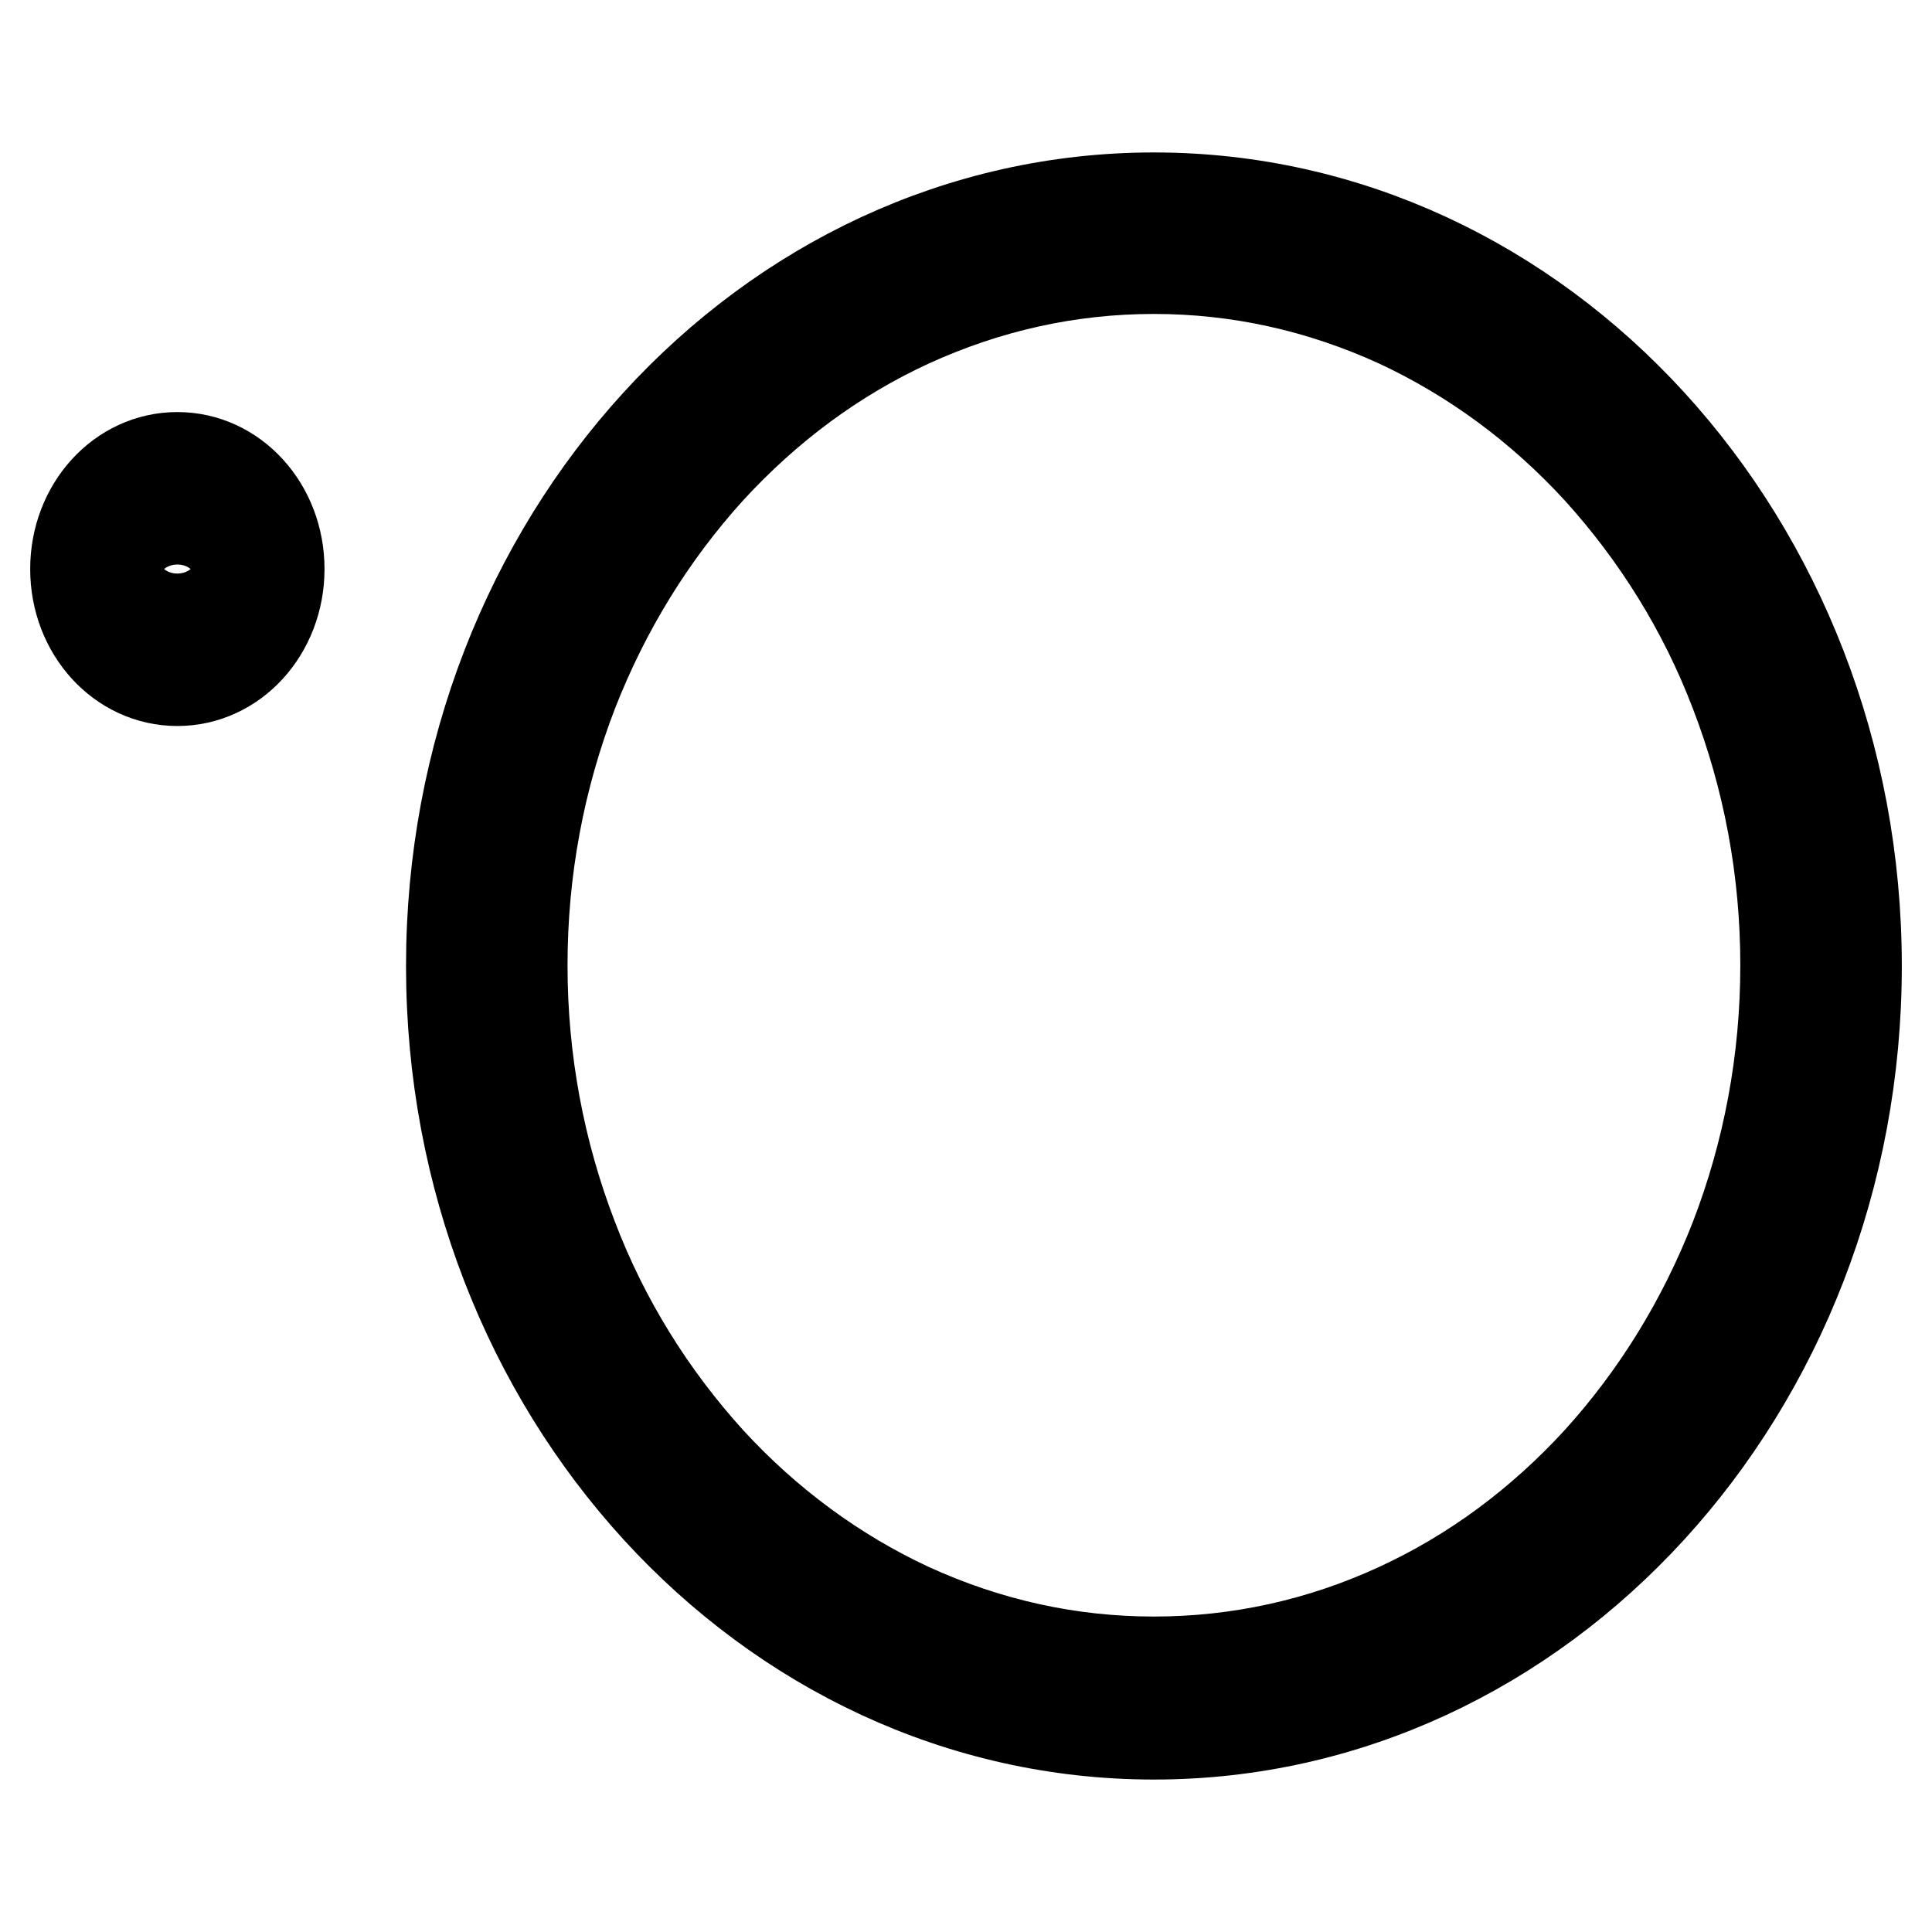
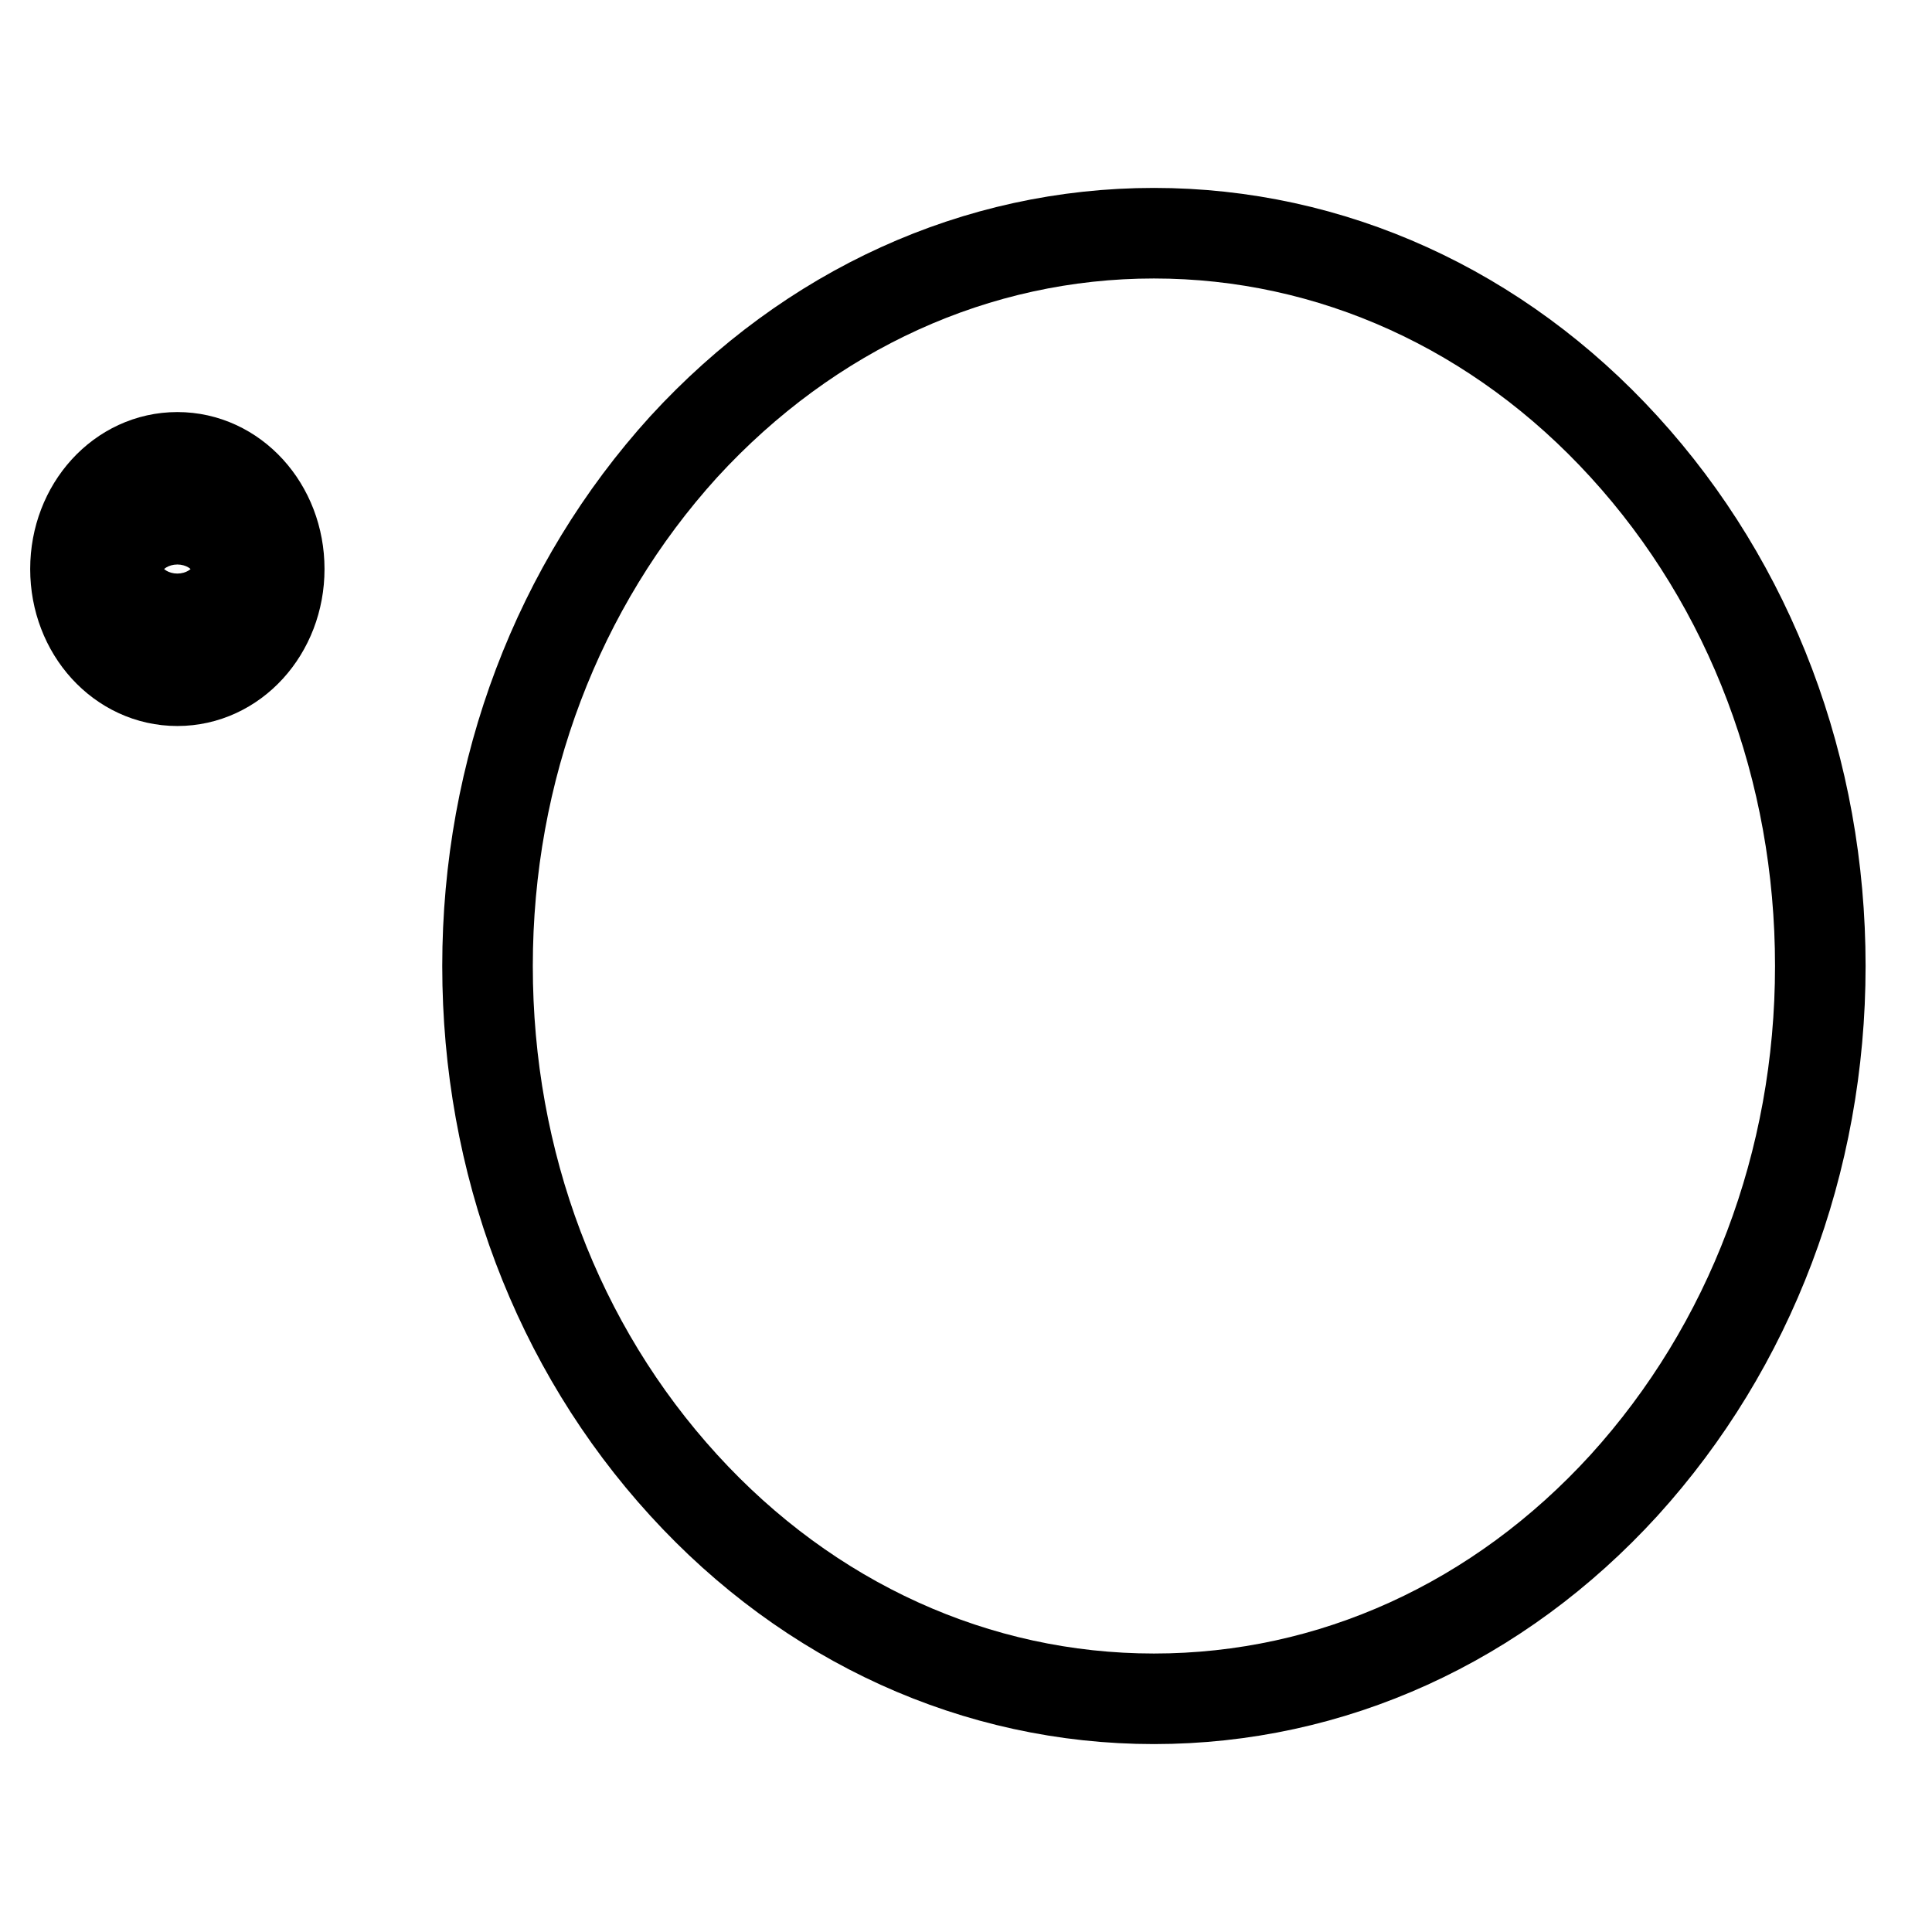
<svg xmlns="http://www.w3.org/2000/svg" version="1.1" x="0px" y="0px" viewBox="0 0 256 256" enable-background="new 0 0 256 256" xml:space="preserve">
  <g>
-     <path stroke-width="12" fill-opacity="0" stroke="#000000" d="M14.7,75.4c0,5.6,3.9,10.1,8.8,10.1c4.9,0,8.8-4.5,8.8-10.1c0,0,0,0,0,0c0-5.6-3.9-10.1-8.8-10.1 C18.7,65.3,14.7,69.8,14.7,75.4C14.7,75.4,14.7,75.4,14.7,75.4z" />
    <path stroke-width="12" fill-opacity="0" stroke="#000000" d="M23.5,70c2.2,0,4.1,2.5,4.1,5.4s-1.9,5.4-4.1,5.4c-2.2,0-4.1-2.5-4.1-5.4S21.3,70,23.5,70 M23.5,60.6 c-7.5,0-13.5,6.6-13.5,14.8s6,14.8,13.5,14.8c7.5,0,13.5-6.6,13.5-14.8S31,60.6,23.5,60.6z" />
    <path stroke-width="12" fill-opacity="0" stroke="#000000" d="M152.9,225.1c-23.5,0-45.7-10.1-62.3-28.3c-16.8-18.4-26-42.8-26-68.8c0-26,9.3-50.4,26-68.8 c16.7-18.2,38.8-28.3,62.3-28.3c23.5,0,45.7,10.1,62.3,28.3c16.8,18.4,26,42.8,26,68.8c0,26-9.3,50.4-26,68.8 C198.6,215,176.5,225.1,152.9,225.1z" />
-     <path stroke-width="12" fill-opacity="0" stroke="#000000" d="M152.9,35.6c11.2,0,22,2.4,32.3,7.1c9.9,4.6,18.9,11.2,26.6,19.6c7.7,8.5,13.9,18.4,18.1,29.4 c4.4,11.4,6.7,23.6,6.7,36.2s-2.3,24.8-6.7,36.2c-4.3,11-10.4,20.9-18.1,29.4c-7.7,8.4-16.6,15-26.6,19.6 c-10.2,4.7-21.1,7.1-32.3,7.1c-11.2,0-22-2.4-32.3-7.1c-9.9-4.6-18.9-11.2-26.6-19.6c-7.7-8.5-13.9-18.4-18.1-29.4 c-4.4-11.4-6.7-23.6-6.7-36.2s2.3-24.8,6.7-36.2c4.3-11,10.4-20.9,18.1-29.4c7.7-8.4,16.6-15,26.6-19.6 C130.9,38,141.7,35.6,152.9,35.6 M152.9,26.2c-51.4,0-93.1,45.6-93.1,101.8c0,56.2,41.7,101.8,93.1,101.8 c51.4,0,93.1-45.6,93.1-101.8C246,71.8,204.3,26.2,152.9,26.2z" />
  </g>
</svg>